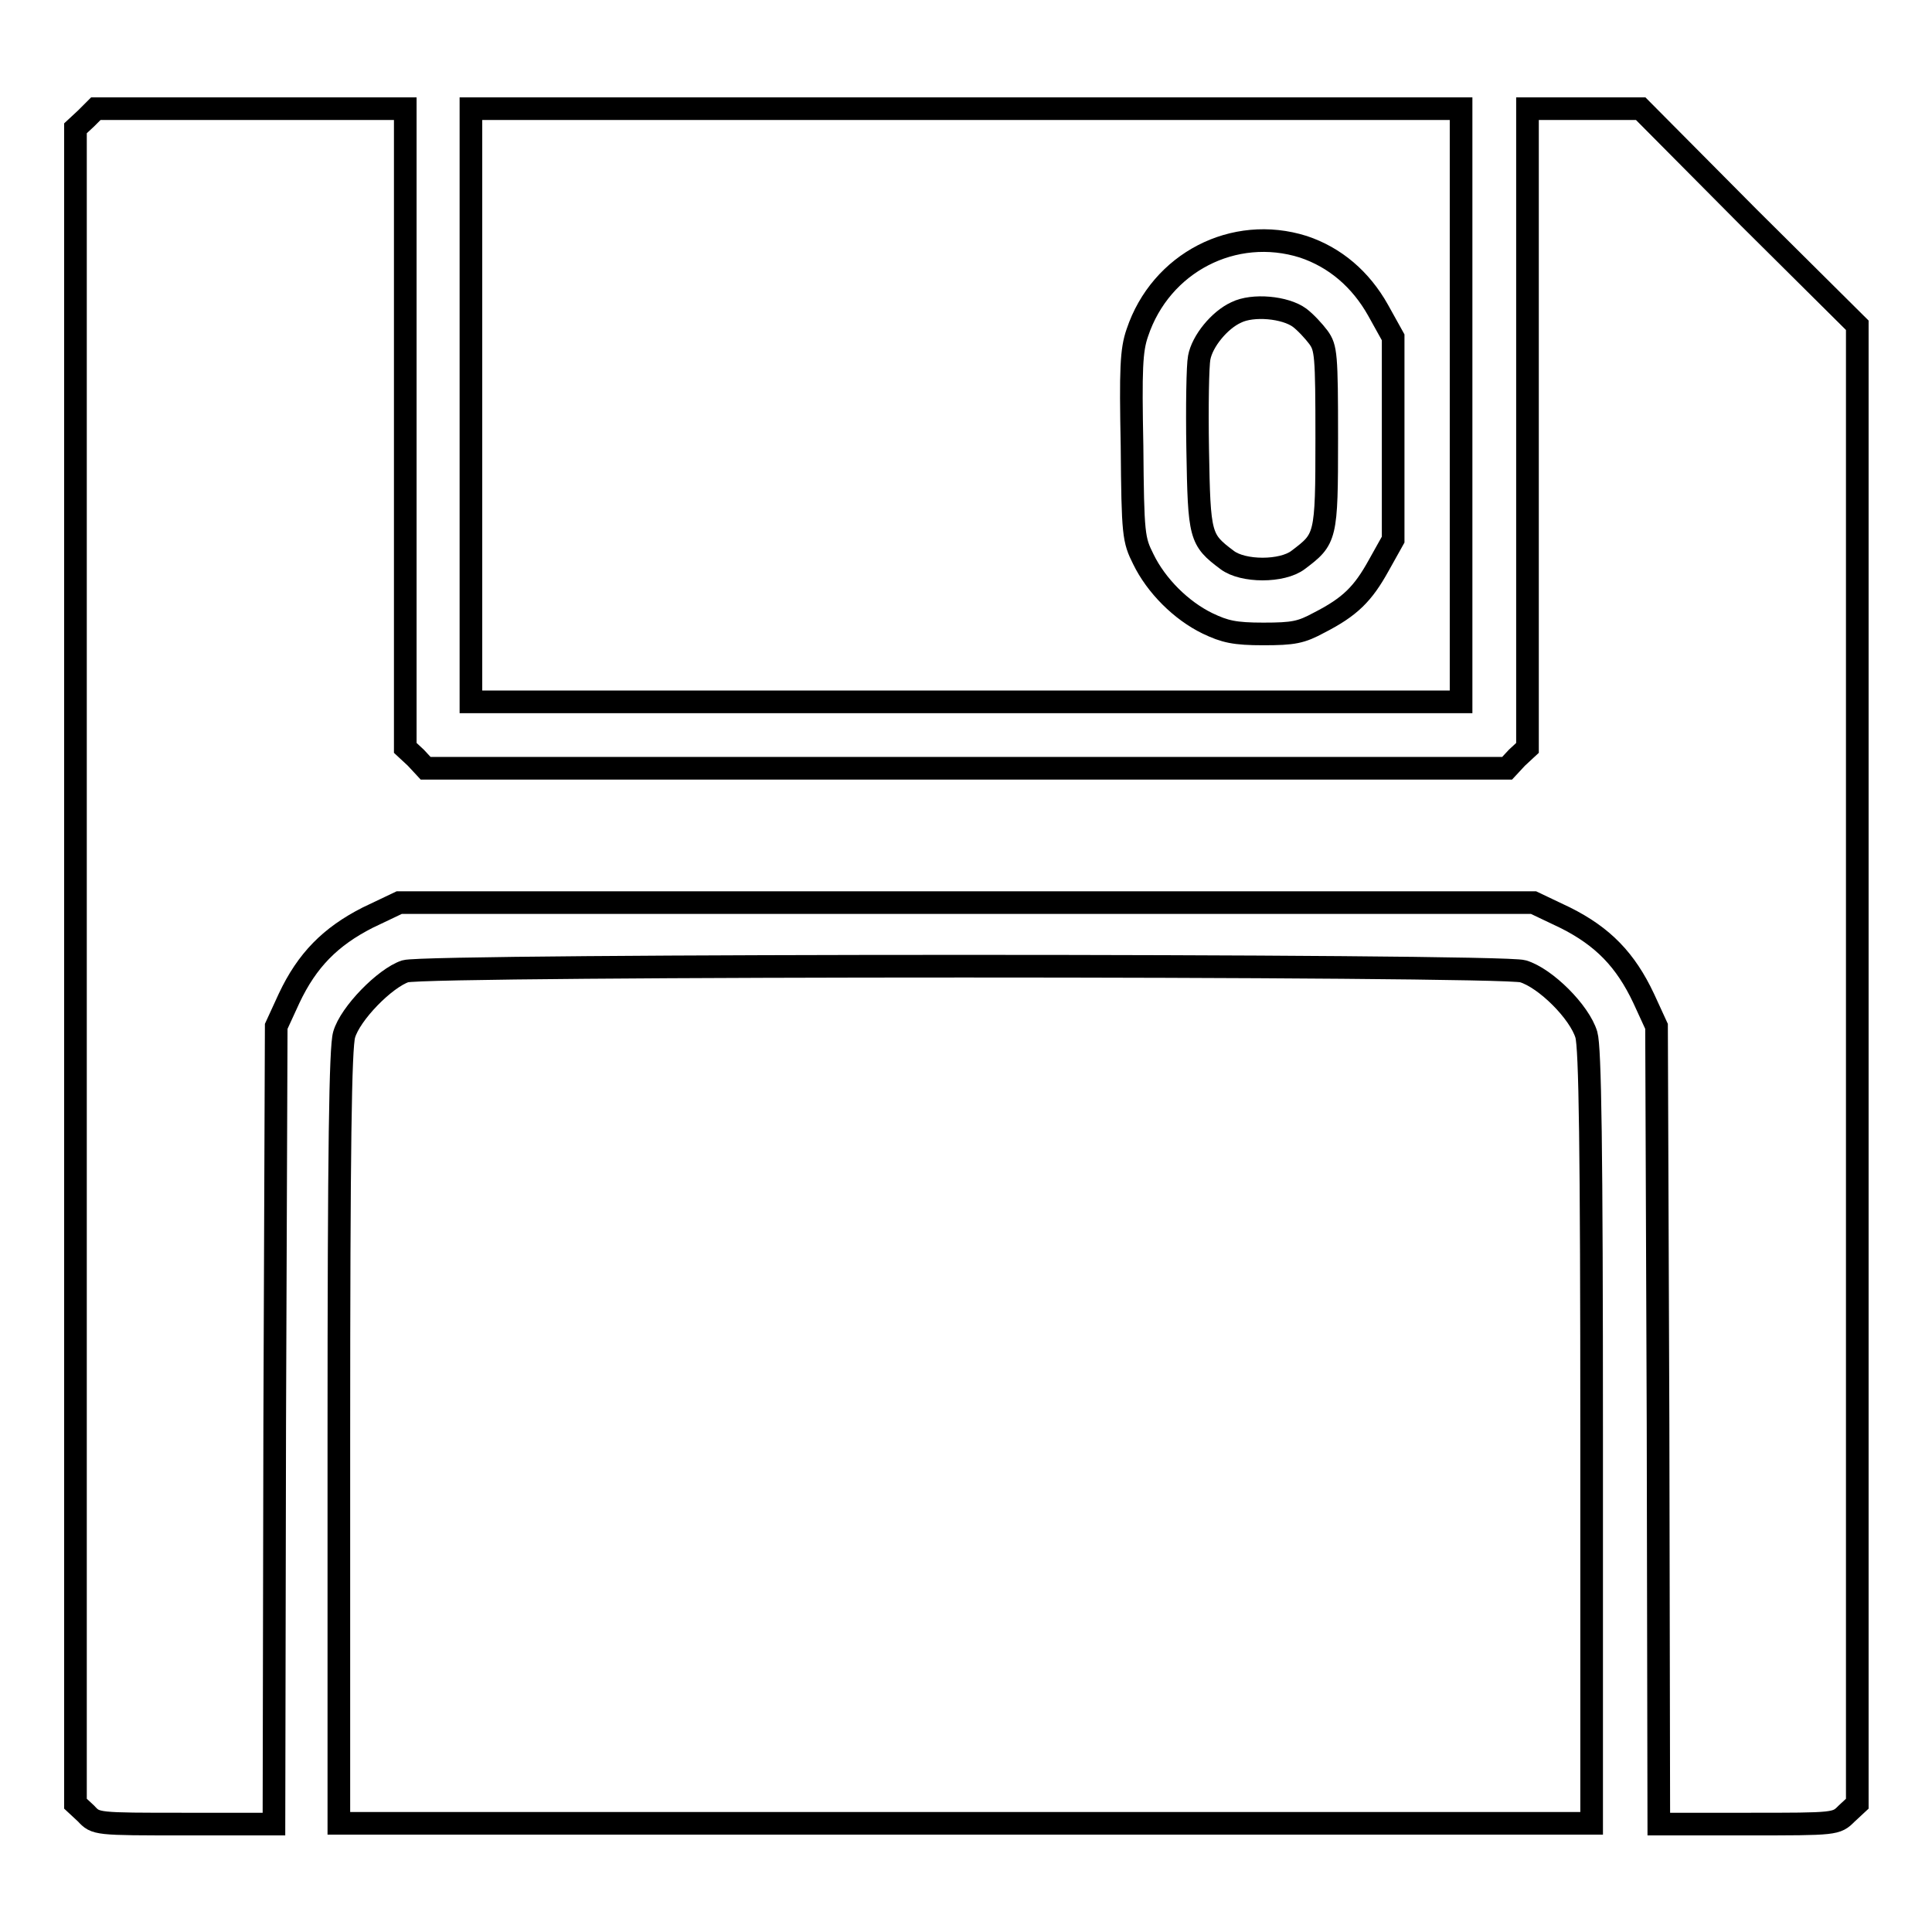
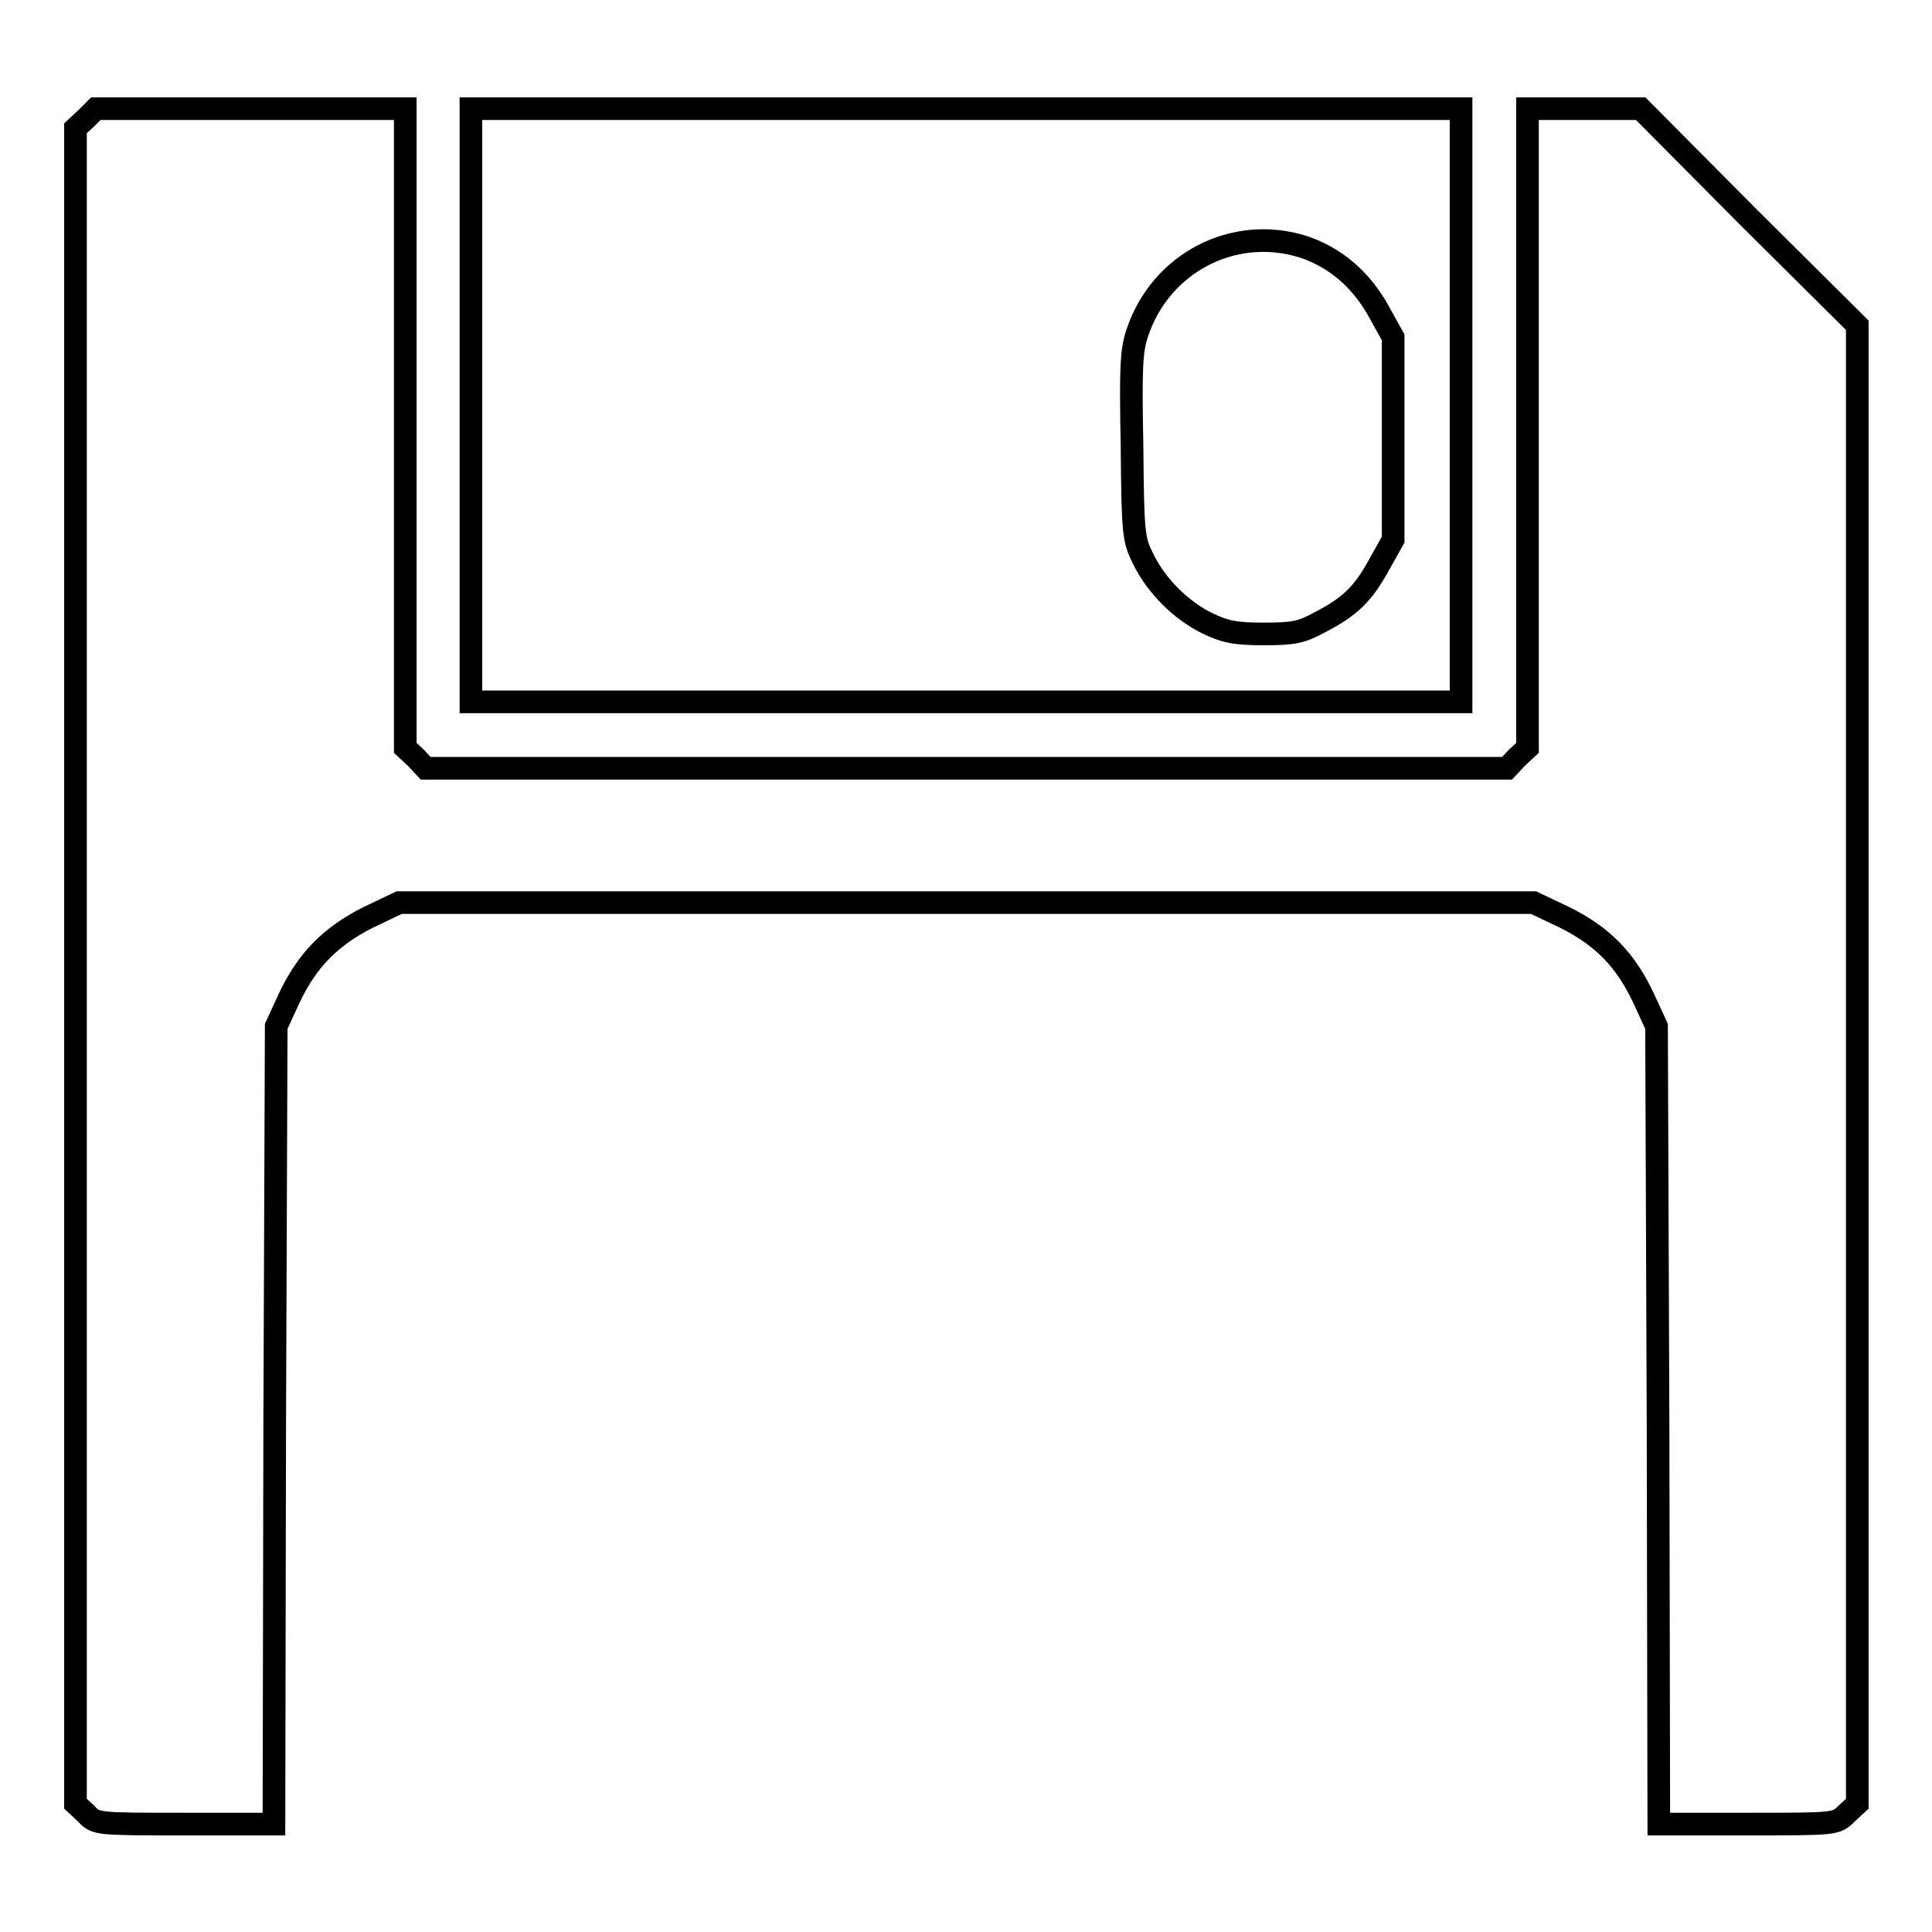
<svg xmlns="http://www.w3.org/2000/svg" version="1.1" x="0px" y="0px" viewBox="0 0 256 256" enable-background="new 0 0 256 256" xml:space="preserve">
  <g>
    <g>
      <g>
        <path stroke-width="3" fill-opacity="0" stroke="#000000" d="M11.4,15.7L10,17v111v111l1.4,1.3c1.3,1.4,1.3,1.4,13.1,1.4h11.8l0.1-52.9l0.2-52.8l1.7-3.7c2.4-5.1,5.5-8.2,10.4-10.7l4.2-2H128h75.2l4.2,2c5,2.5,8,5.6,10.4,10.7l1.7,3.7l0.2,52.8l0.1,52.9h11.8c11.7,0,11.7,0,13.1-1.4l1.4-1.3v-98V43.1l-14.4-14.3l-14.3-14.4h-7.5h-7.5v42.3v42.4l-1.4,1.3l-1.3,1.4H128H56.4l-1.3-1.4l-1.4-1.3V56.7V14.4H33.2H12.7L11.4,15.7z" />
        <path stroke-width="3" fill-opacity="0" stroke="#000000" d="M62.4,53.7V93H128h65.6V53.7V14.4H128H62.4V53.7z M172.7,32.7c4.2,1.4,7.6,4.3,9.9,8.4l2,3.6v13.4v13.4l-1.9,3.4c-2.1,3.8-3.8,5.5-7.9,7.6c-2.4,1.3-3.4,1.5-7.4,1.5c-3.8,0-5.1-0.3-7.4-1.4c-3.5-1.7-6.8-5-8.5-8.5c-1.3-2.6-1.4-3.2-1.5-15c-0.2-10.2-0.1-12.7,0.7-15C153.8,34.8,163.5,29.8,172.7,32.7z" />
-         <path stroke-width="3" fill-opacity="0" stroke="#000000" d="M163.8,41.4c-2.2,1-4.5,3.8-4.9,6c-0.2,1-0.3,6.4-0.2,12.2c0.2,11.5,0.3,11.9,3.9,14.6c2.1,1.6,7.3,1.6,9.4,0c3.7-2.8,3.8-2.9,3.8-16.1c0-11.2-0.1-12-1.1-13.4c-0.6-0.8-1.7-2-2.5-2.6C170.3,40.7,166,40.3,163.8,41.4z" />
-         <path stroke-width="3" fill-opacity="0" stroke="#000000" d="M53.7,128.7c-2.7,0.9-7.3,5.6-8.1,8.4c-0.5,1.7-0.7,14.9-0.7,53.4v51.1h83h83v-51.1c0-38.6-0.2-51.7-0.7-53.4c-0.9-3-5.4-7.5-8.4-8.4C198.9,127.8,56.6,127.8,53.7,128.7z" />
      </g>
    </g>
  </g>
</svg>